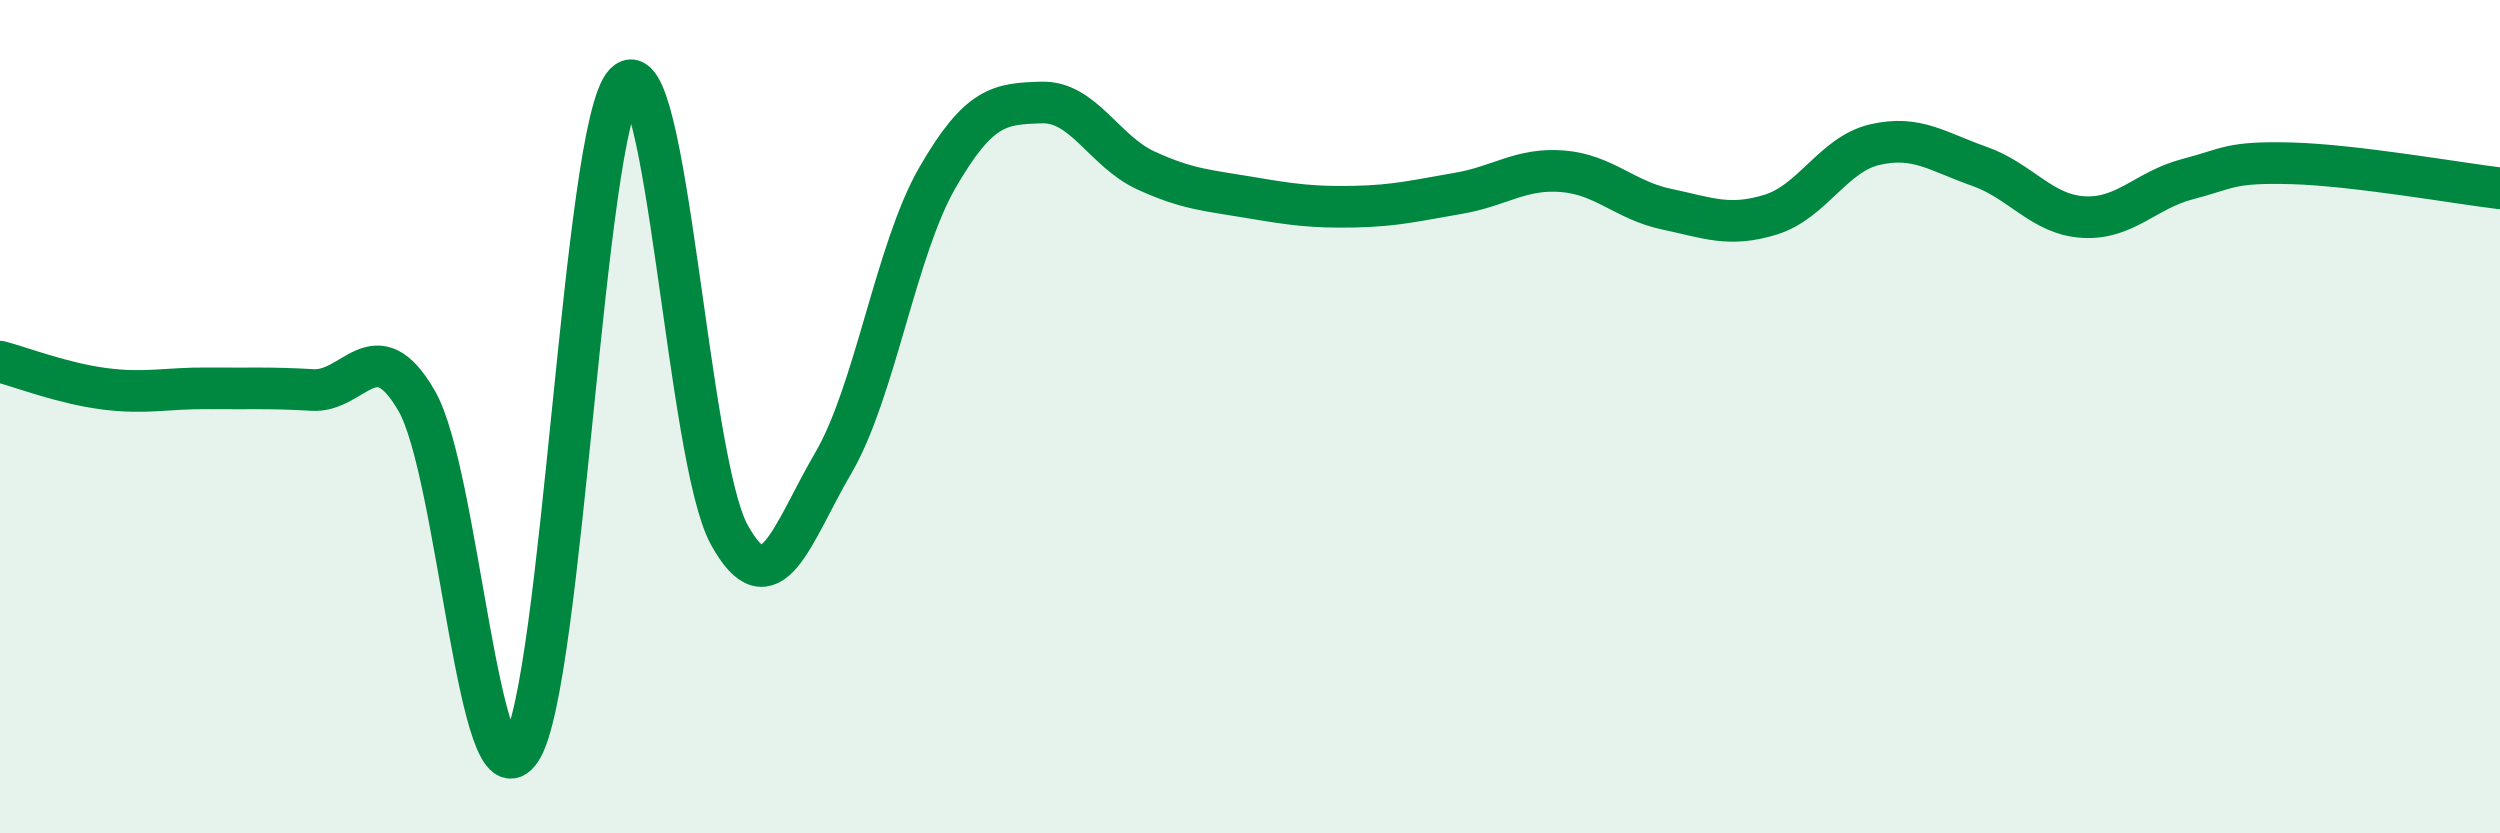
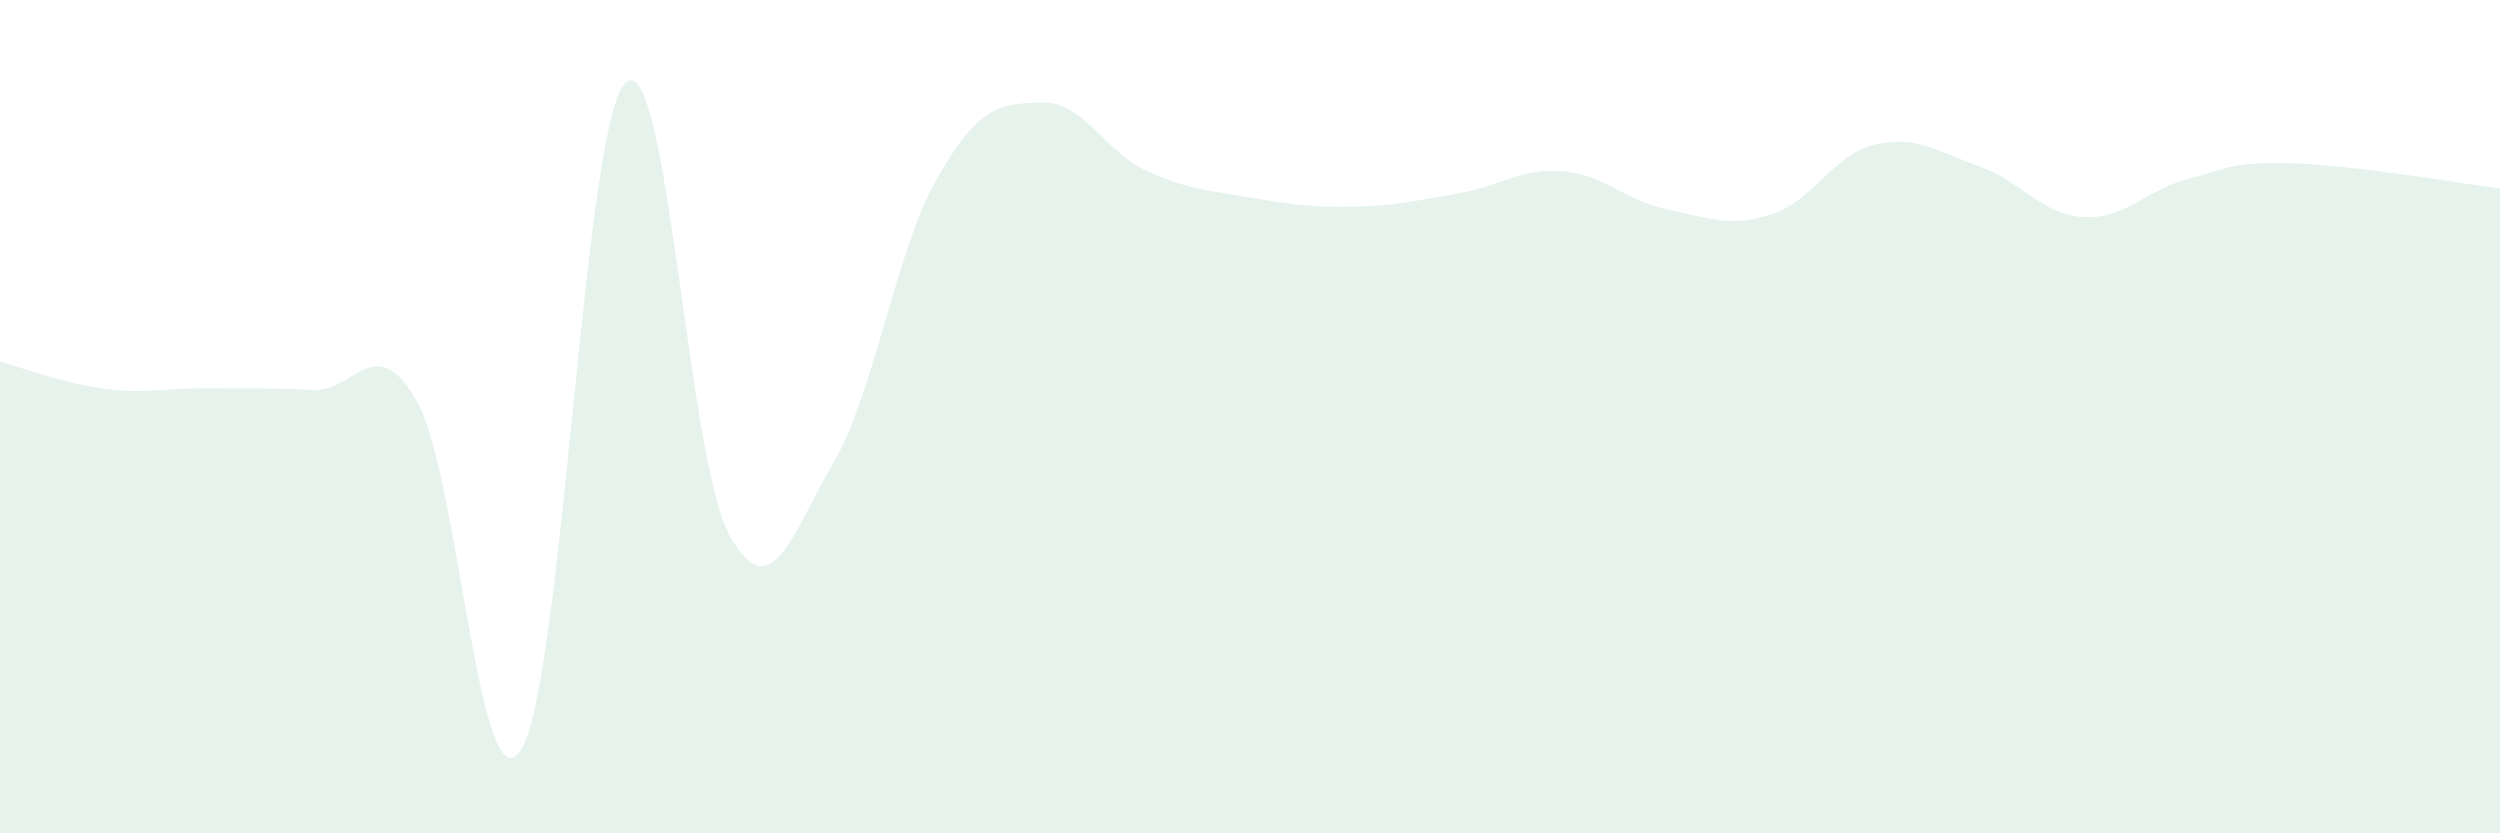
<svg xmlns="http://www.w3.org/2000/svg" width="60" height="20" viewBox="0 0 60 20">
  <path d="M 0,8.68 C 0.5,8.81 1.5,9.2 2.5,9.33 C 3.5,9.46 4,9.31 5,9.32 C 6,9.33 6.5,9.3 7.5,9.36 C 8.5,9.42 9,7.89 10,9.62 C 11,11.35 11.5,19.52 12.5,18 C 13.5,16.48 14,3.03 15,2 C 16,0.97 16.5,11.01 17.5,12.83 C 18.5,14.65 19,12.82 20,11.11 C 21,9.4 21.5,5.99 22.5,4.26 C 23.5,2.53 24,2.49 25,2.46 C 26,2.43 26.5,3.63 27.5,4.09 C 28.5,4.55 29,4.57 30,4.74 C 31,4.91 31.5,4.98 32.5,4.96 C 33.5,4.94 34,4.81 35,4.64 C 36,4.47 36.5,4.03 37.5,4.11 C 38.5,4.19 39,4.81 40,5.02 C 41,5.23 41.5,5.46 42.5,5.15 C 43.5,4.84 44,3.7 45,3.47 C 46,3.24 46.5,3.64 47.5,3.99 C 48.5,4.34 49,5.15 50,5.21 C 51,5.27 51.5,4.56 52.5,4.3 C 53.5,4.04 53.5,3.88 55,3.92 C 56.5,3.96 59,4.4 60,4.52L60 20L0 20Z" fill="#008740" opacity="0.1" stroke-linecap="round" stroke-linejoin="round" />
-   <path d="M 0,8.68 C 0.5,8.81 1.5,9.2 2.5,9.33 C 3.5,9.46 4,9.31 5,9.32 C 6,9.33 6.5,9.3 7.5,9.36 C 8.5,9.42 9,7.89 10,9.62 C 11,11.35 11.5,19.52 12.5,18 C 13.5,16.48 14,3.03 15,2 C 16,0.97 16.5,11.01 17.5,12.83 C 18.5,14.65 19,12.82 20,11.11 C 21,9.4 21.5,5.99 22.5,4.26 C 23.5,2.53 24,2.49 25,2.46 C 26,2.43 26.5,3.63 27.5,4.09 C 28.5,4.55 29,4.57 30,4.74 C 31,4.91 31.5,4.98 32.5,4.96 C 33.5,4.94 34,4.81 35,4.64 C 36,4.47 36.5,4.03 37.5,4.11 C 38.5,4.19 39,4.81 40,5.02 C 41,5.23 41.5,5.46 42.5,5.15 C 43.5,4.84 44,3.7 45,3.47 C 46,3.24 46.5,3.64 47.5,3.99 C 48.5,4.34 49,5.15 50,5.21 C 51,5.27 51.5,4.56 52.5,4.3 C 53.5,4.04 53.5,3.88 55,3.92 C 56.5,3.96 59,4.4 60,4.52" stroke="#008740" stroke-width="1" fill="none" stroke-linecap="round" stroke-linejoin="round" />
</svg>